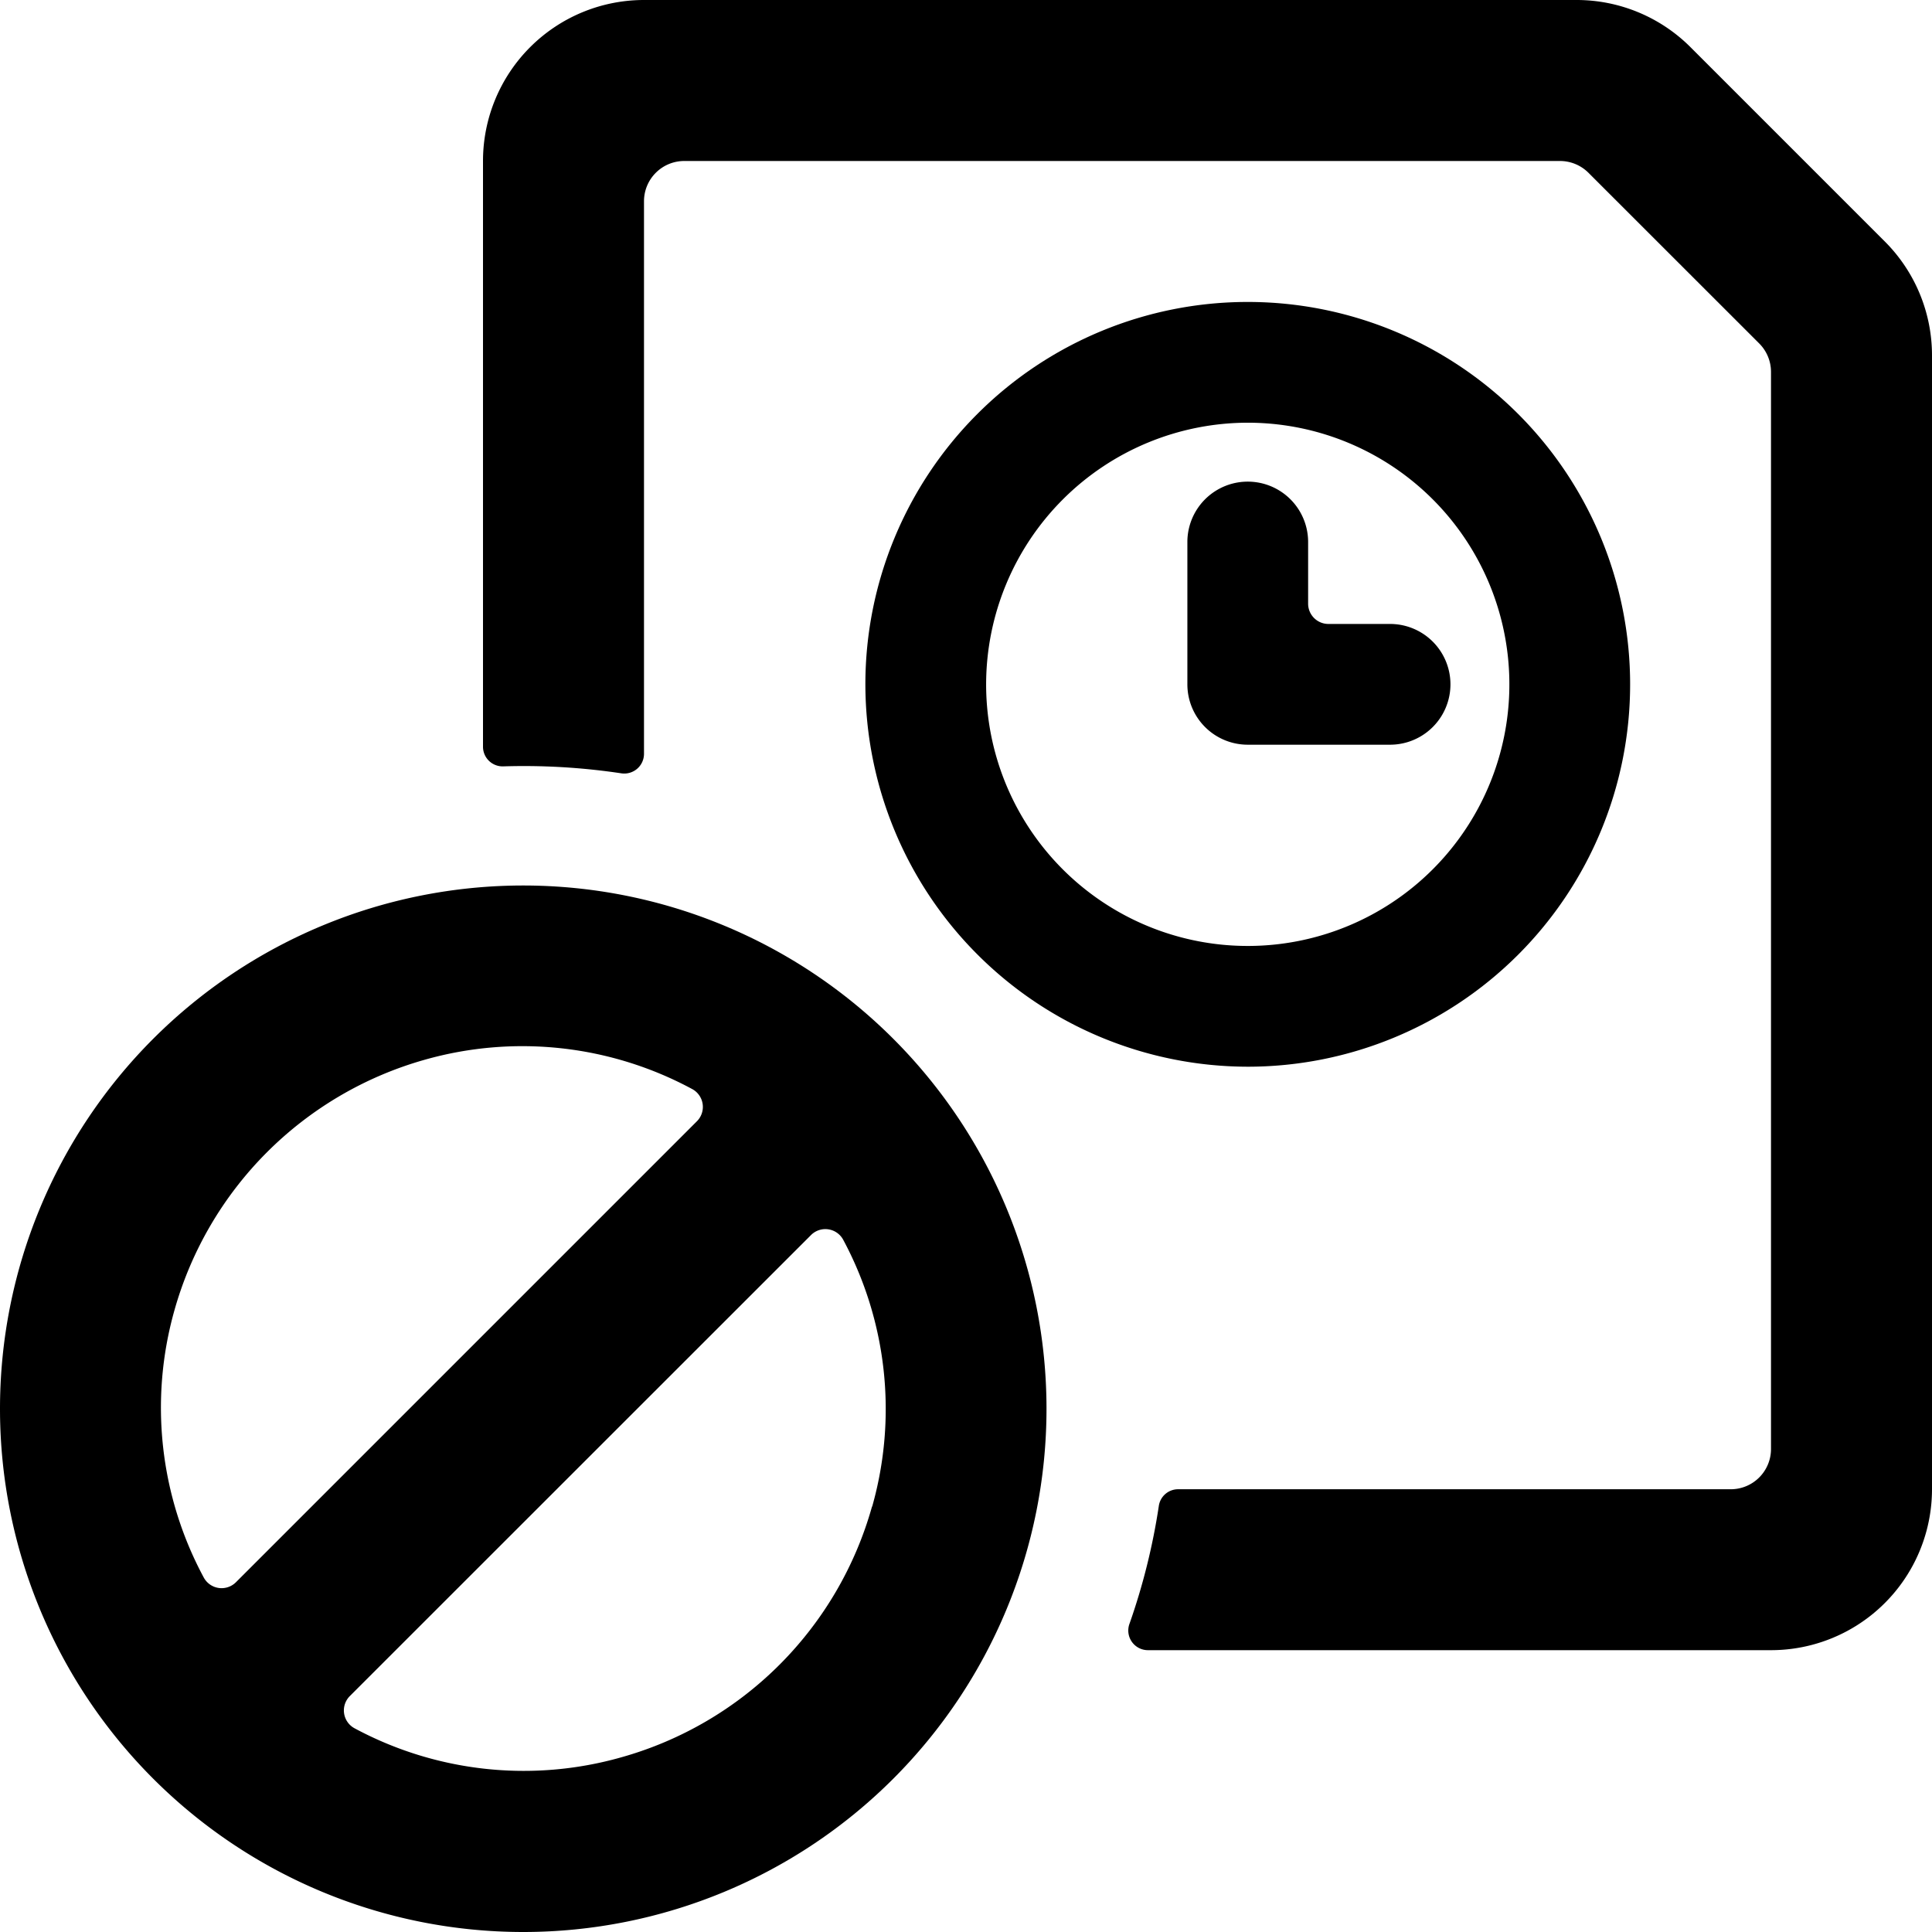
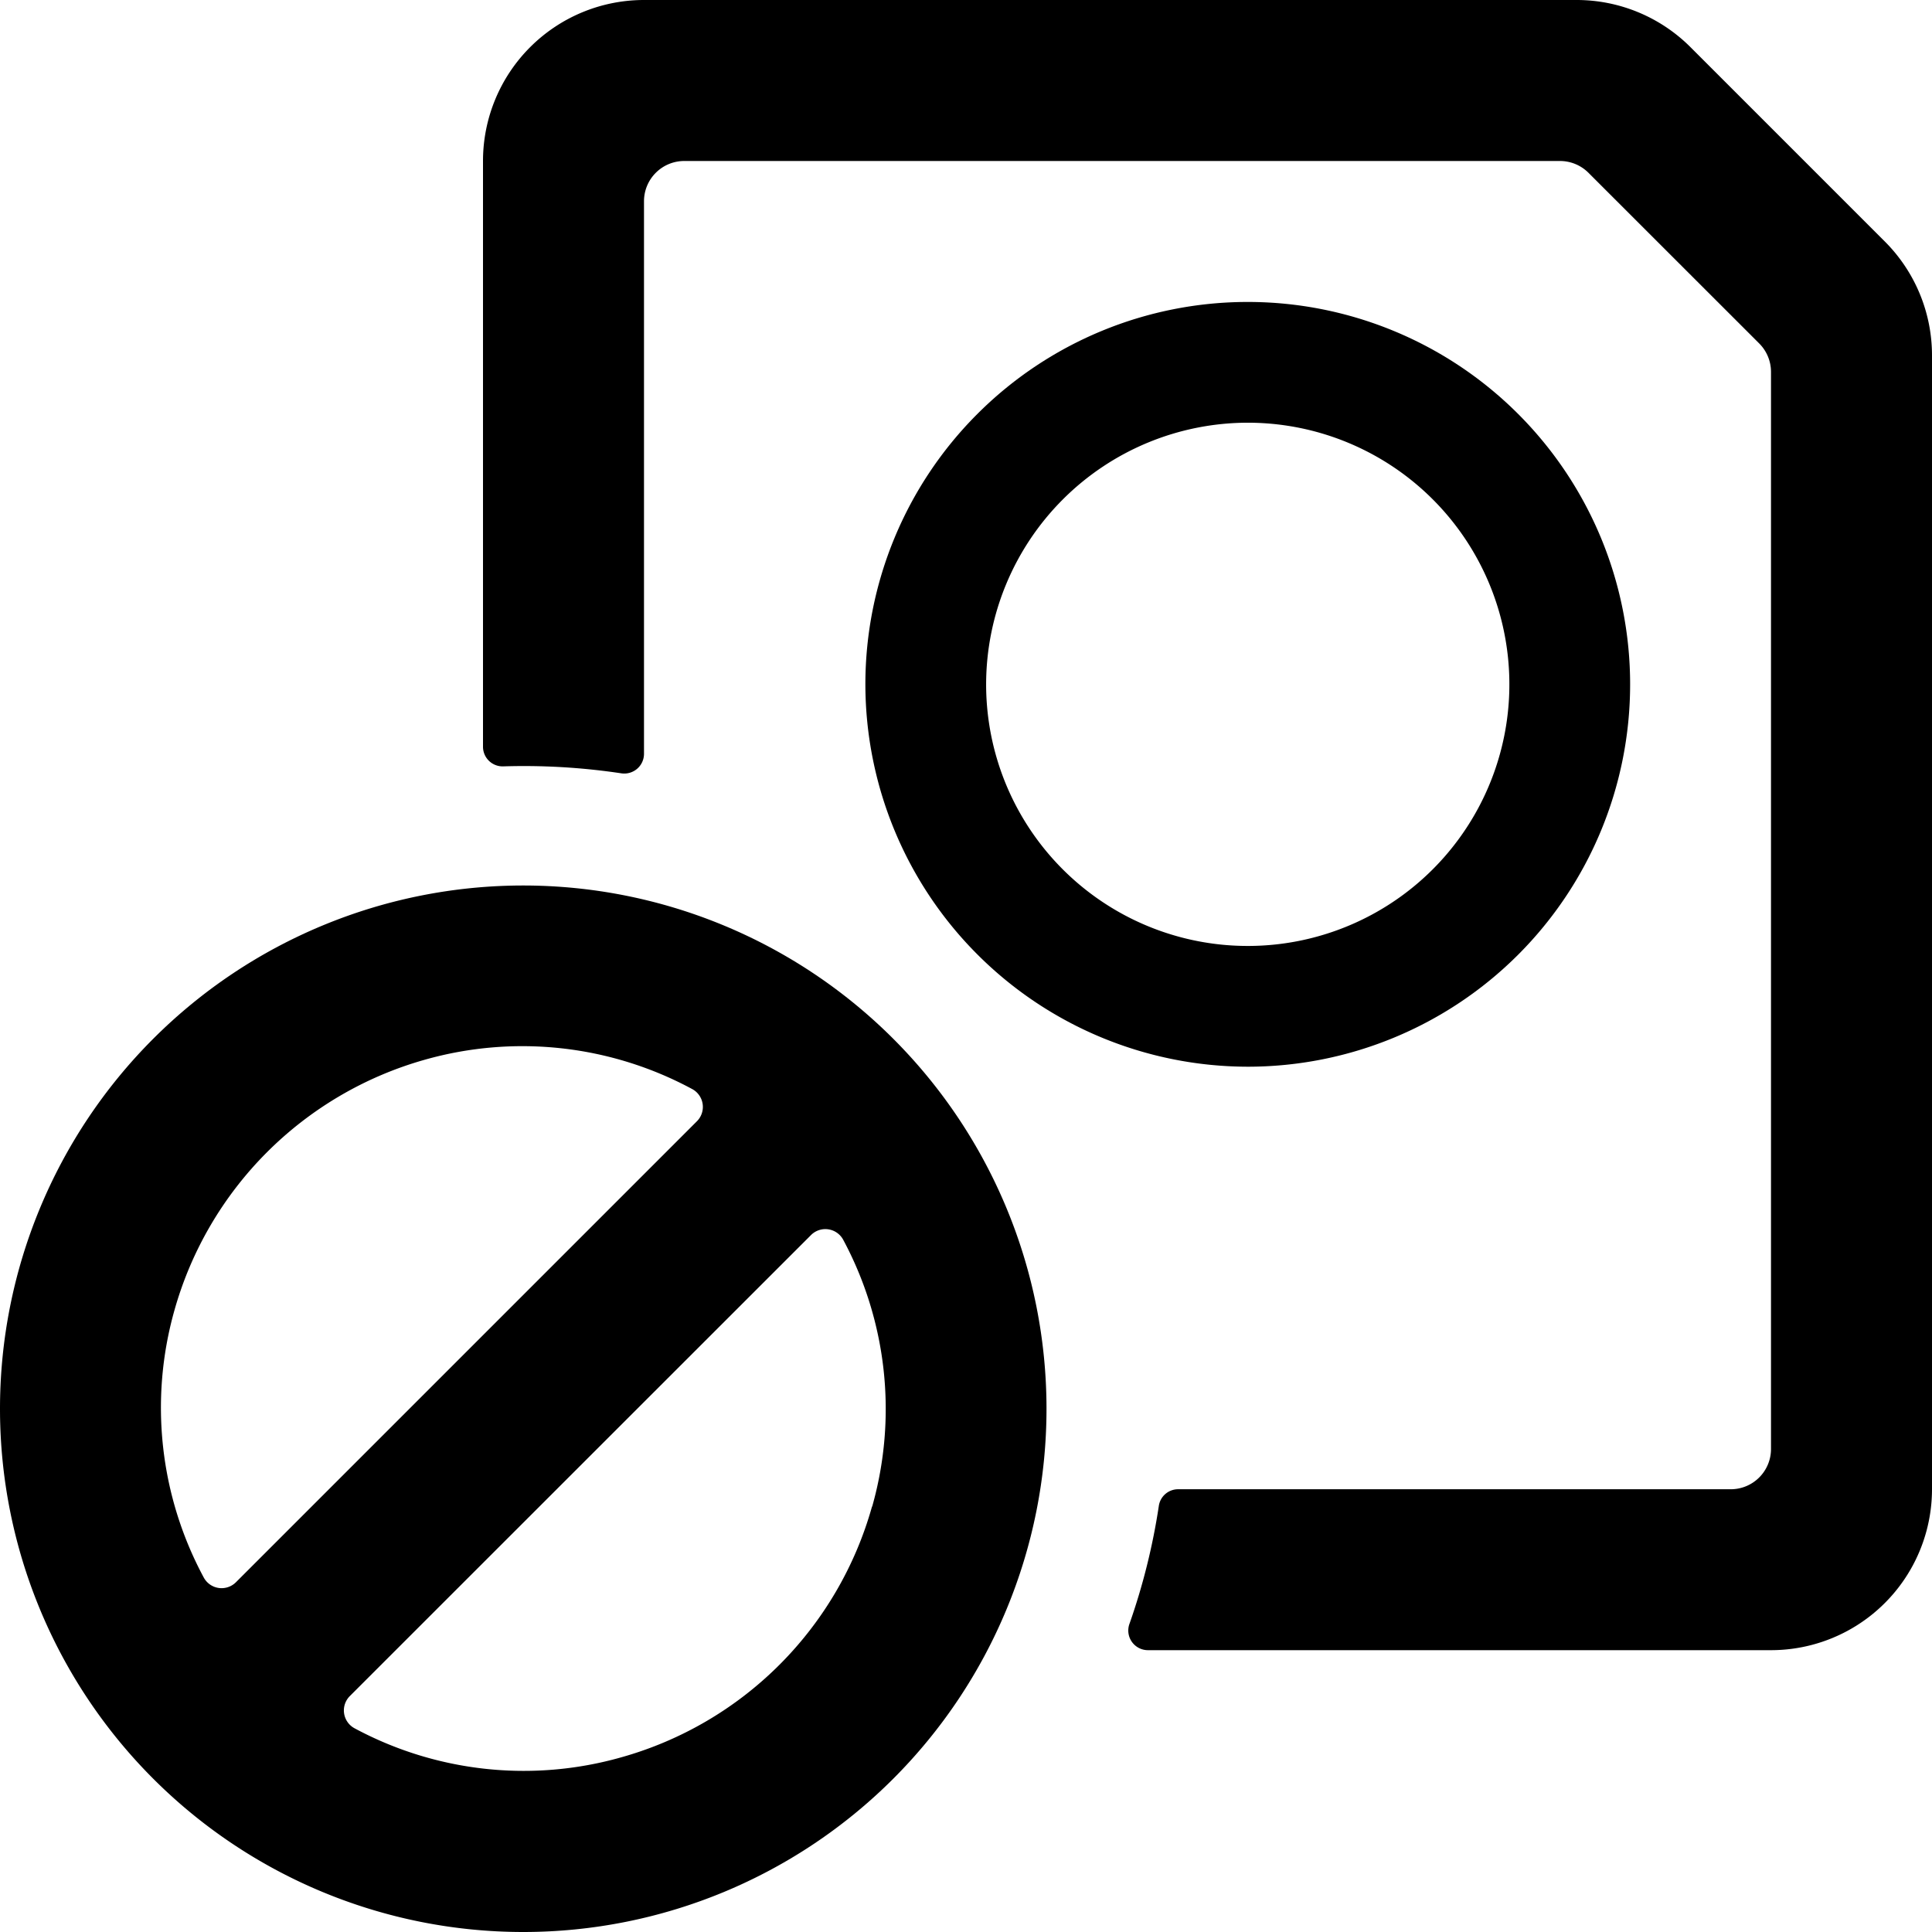
<svg xmlns="http://www.w3.org/2000/svg" viewBox="0 0 24 24">
  <title>time-clock-file-block</title>
  <path d="M23.414,3,21,.586A2,2,0,0,0,19.586,0H8A2,2,0,0,0,6,2V9.276a.244.244,0,0,0,.255.244,8.165,8.165,0,0,1,1.46.086A.245.245,0,0,0,8,9.365V2.5A.5.5,0,0,1,8.5,2H19.379a.5.5,0,0,1,.353.146l2.122,2.121A.5.5,0,0,1,22,4.622V18a.5.5,0,0,1-.5.5H14.635a.242.242,0,0,0-.24.209,8,8,0,0,1-.363,1.459.244.244,0,0,0,.229.331H22a2,2,0,0,0,2-2V4.415A2,2,0,0,0,23.414,3Z" />
  <path d="M6.5,11A6.5,6.5,0,1,0,13,17.5,6.5,6.5,0,0,0,6.5,11ZM2.533,19.6a4.45,4.45,0,0,1-.367-3.32,4.5,4.5,0,0,1,3.112-3.116,4.444,4.444,0,0,1,3.325.367.252.252,0,0,1,.052.4L2.931,19.655A.252.252,0,0,1,2.533,19.6Zm8.3-.887a4.494,4.494,0,0,1-3.112,3.116A4.438,4.438,0,0,1,4.4,21.467a.252.252,0,0,1-.052-.4l5.724-5.722a.252.252,0,0,1,.4.051A4.448,4.448,0,0,1,10.834,18.717Z" />
  <path d="M15.5,13.251A4.75,4.75,0,1,0,10.75,8.5,4.756,4.756,0,0,0,15.5,13.251Zm0-8A3.25,3.25,0,1,1,12.25,8.5,3.254,3.254,0,0,1,15.5,5.251Z" />
-   <path d="M15.5,9.251h1.768a.75.75,0,1,0,0-1.5H16.5A.252.252,0,0,1,16.25,7.5V6.733a.75.75,0,0,0-1.5,0V8.5A.75.75,0,0,0,15.5,9.251Z" />
</svg>